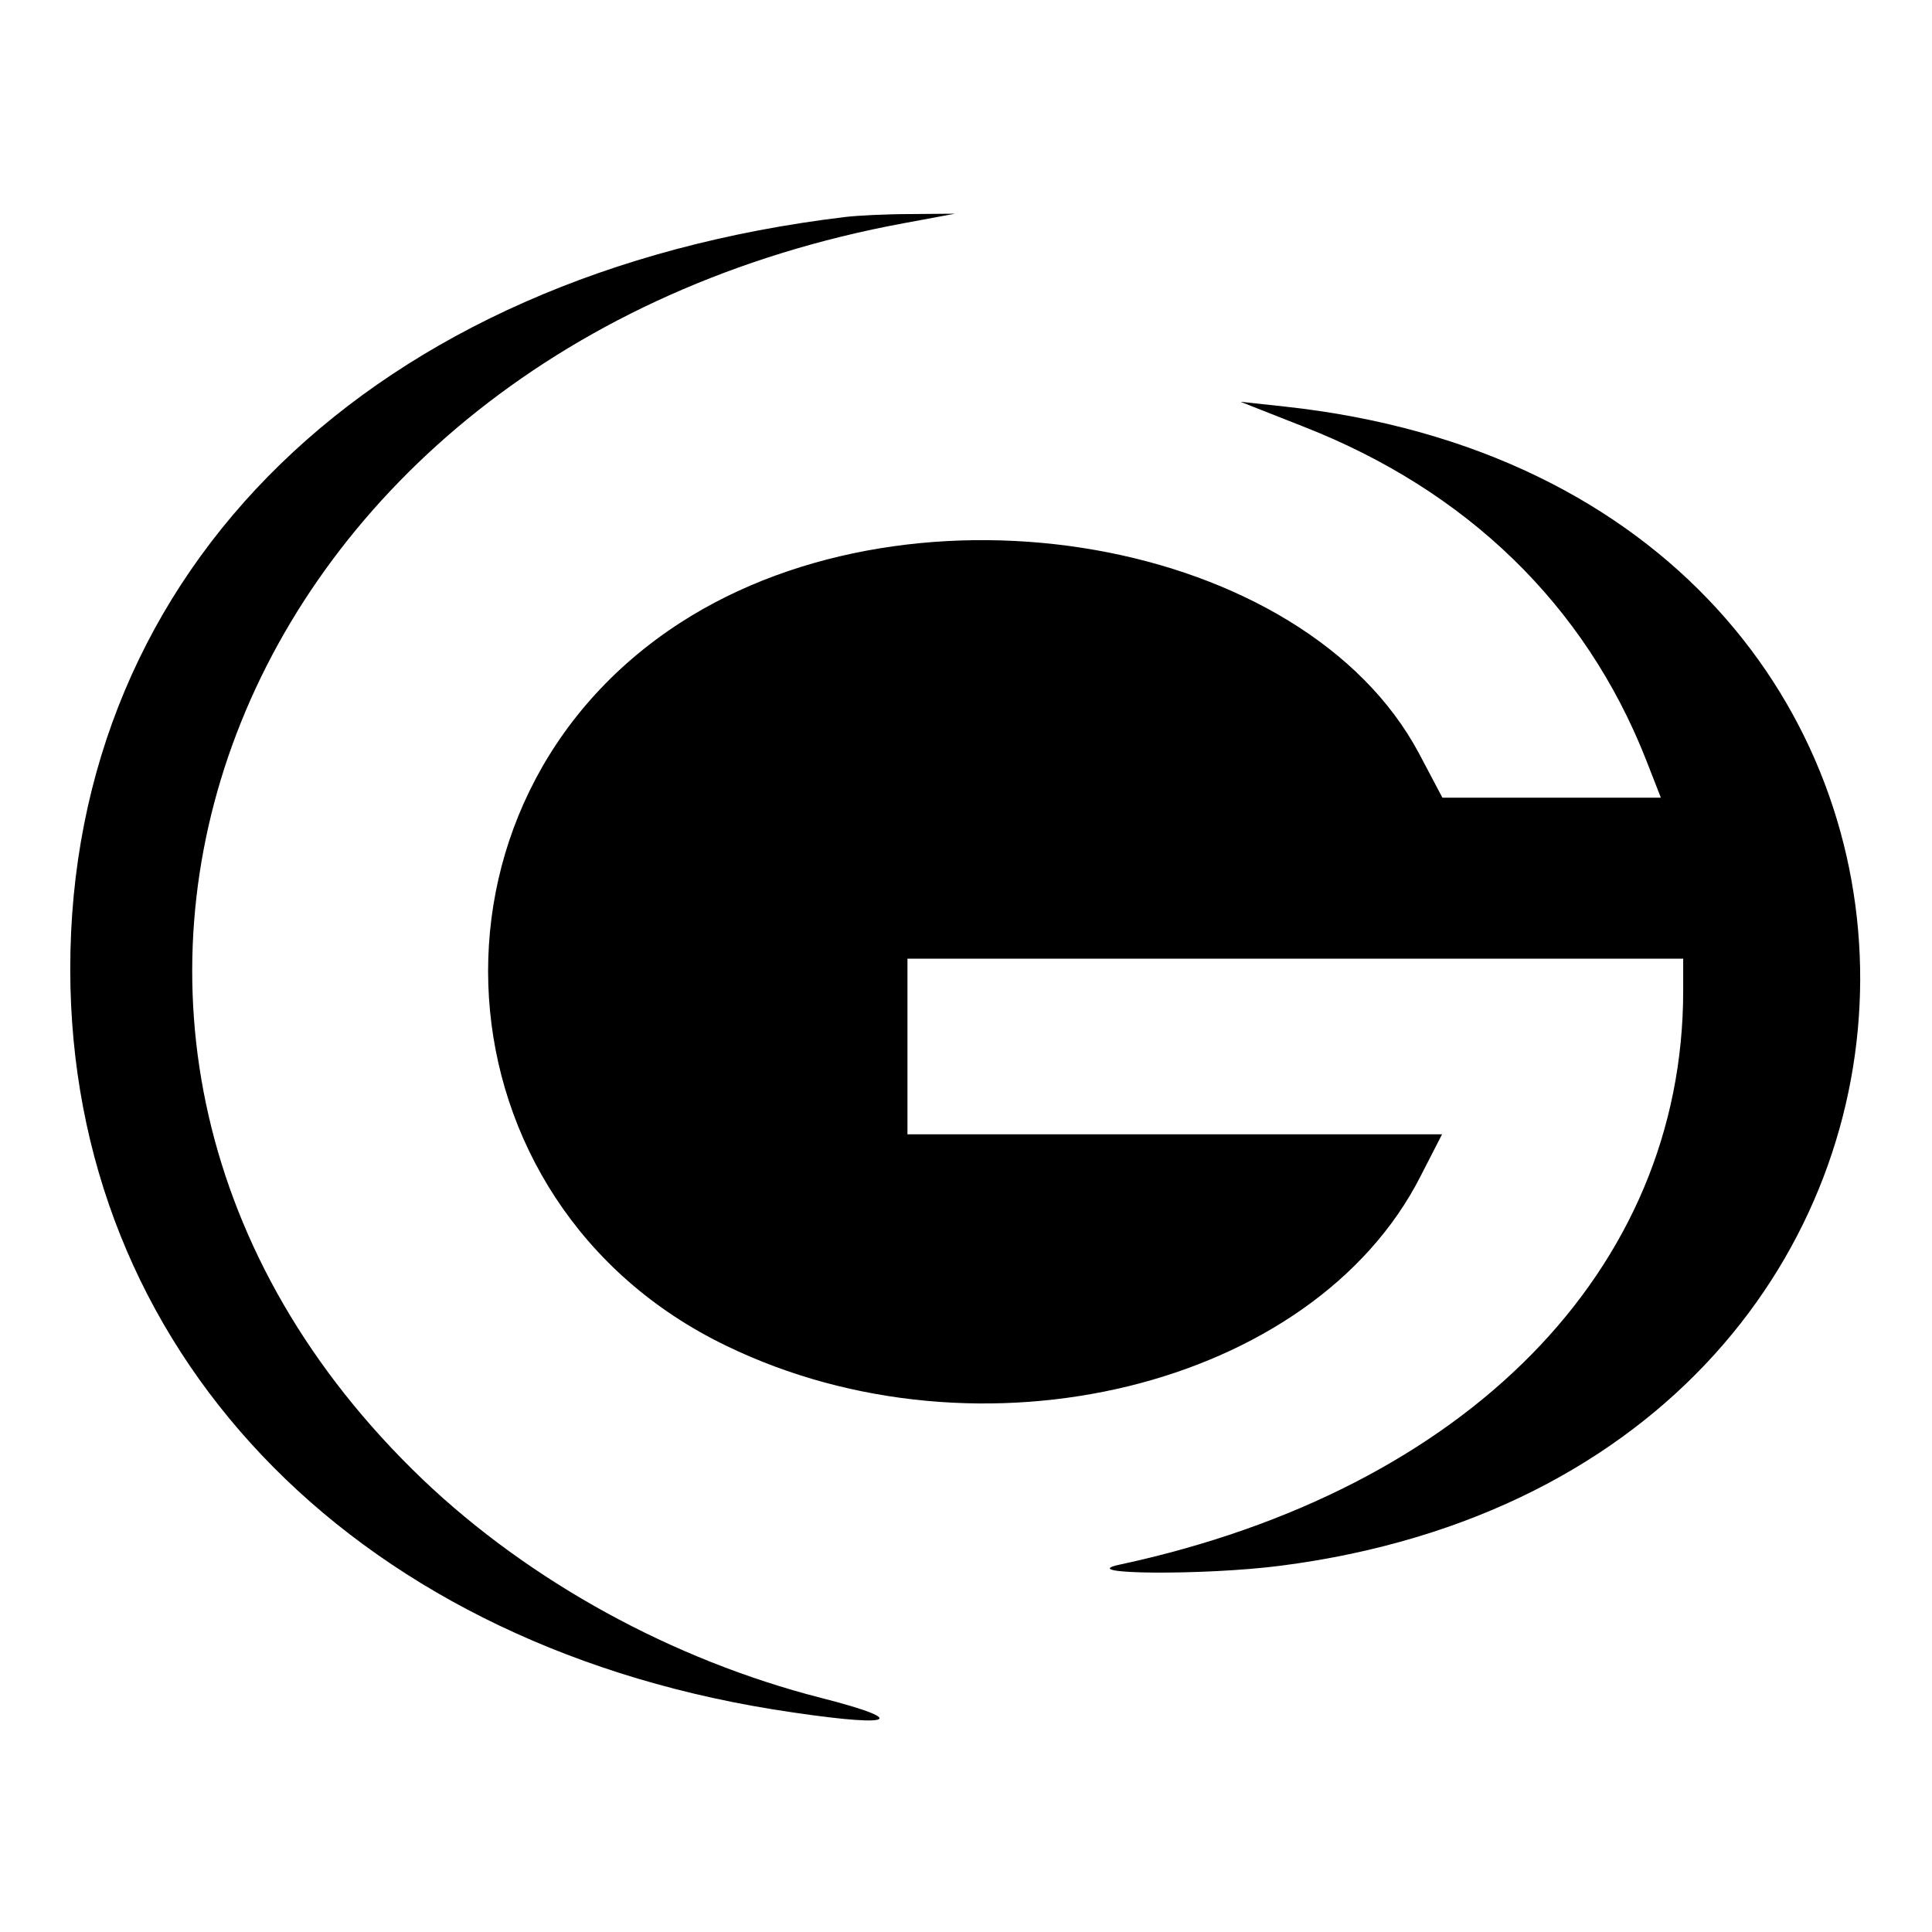
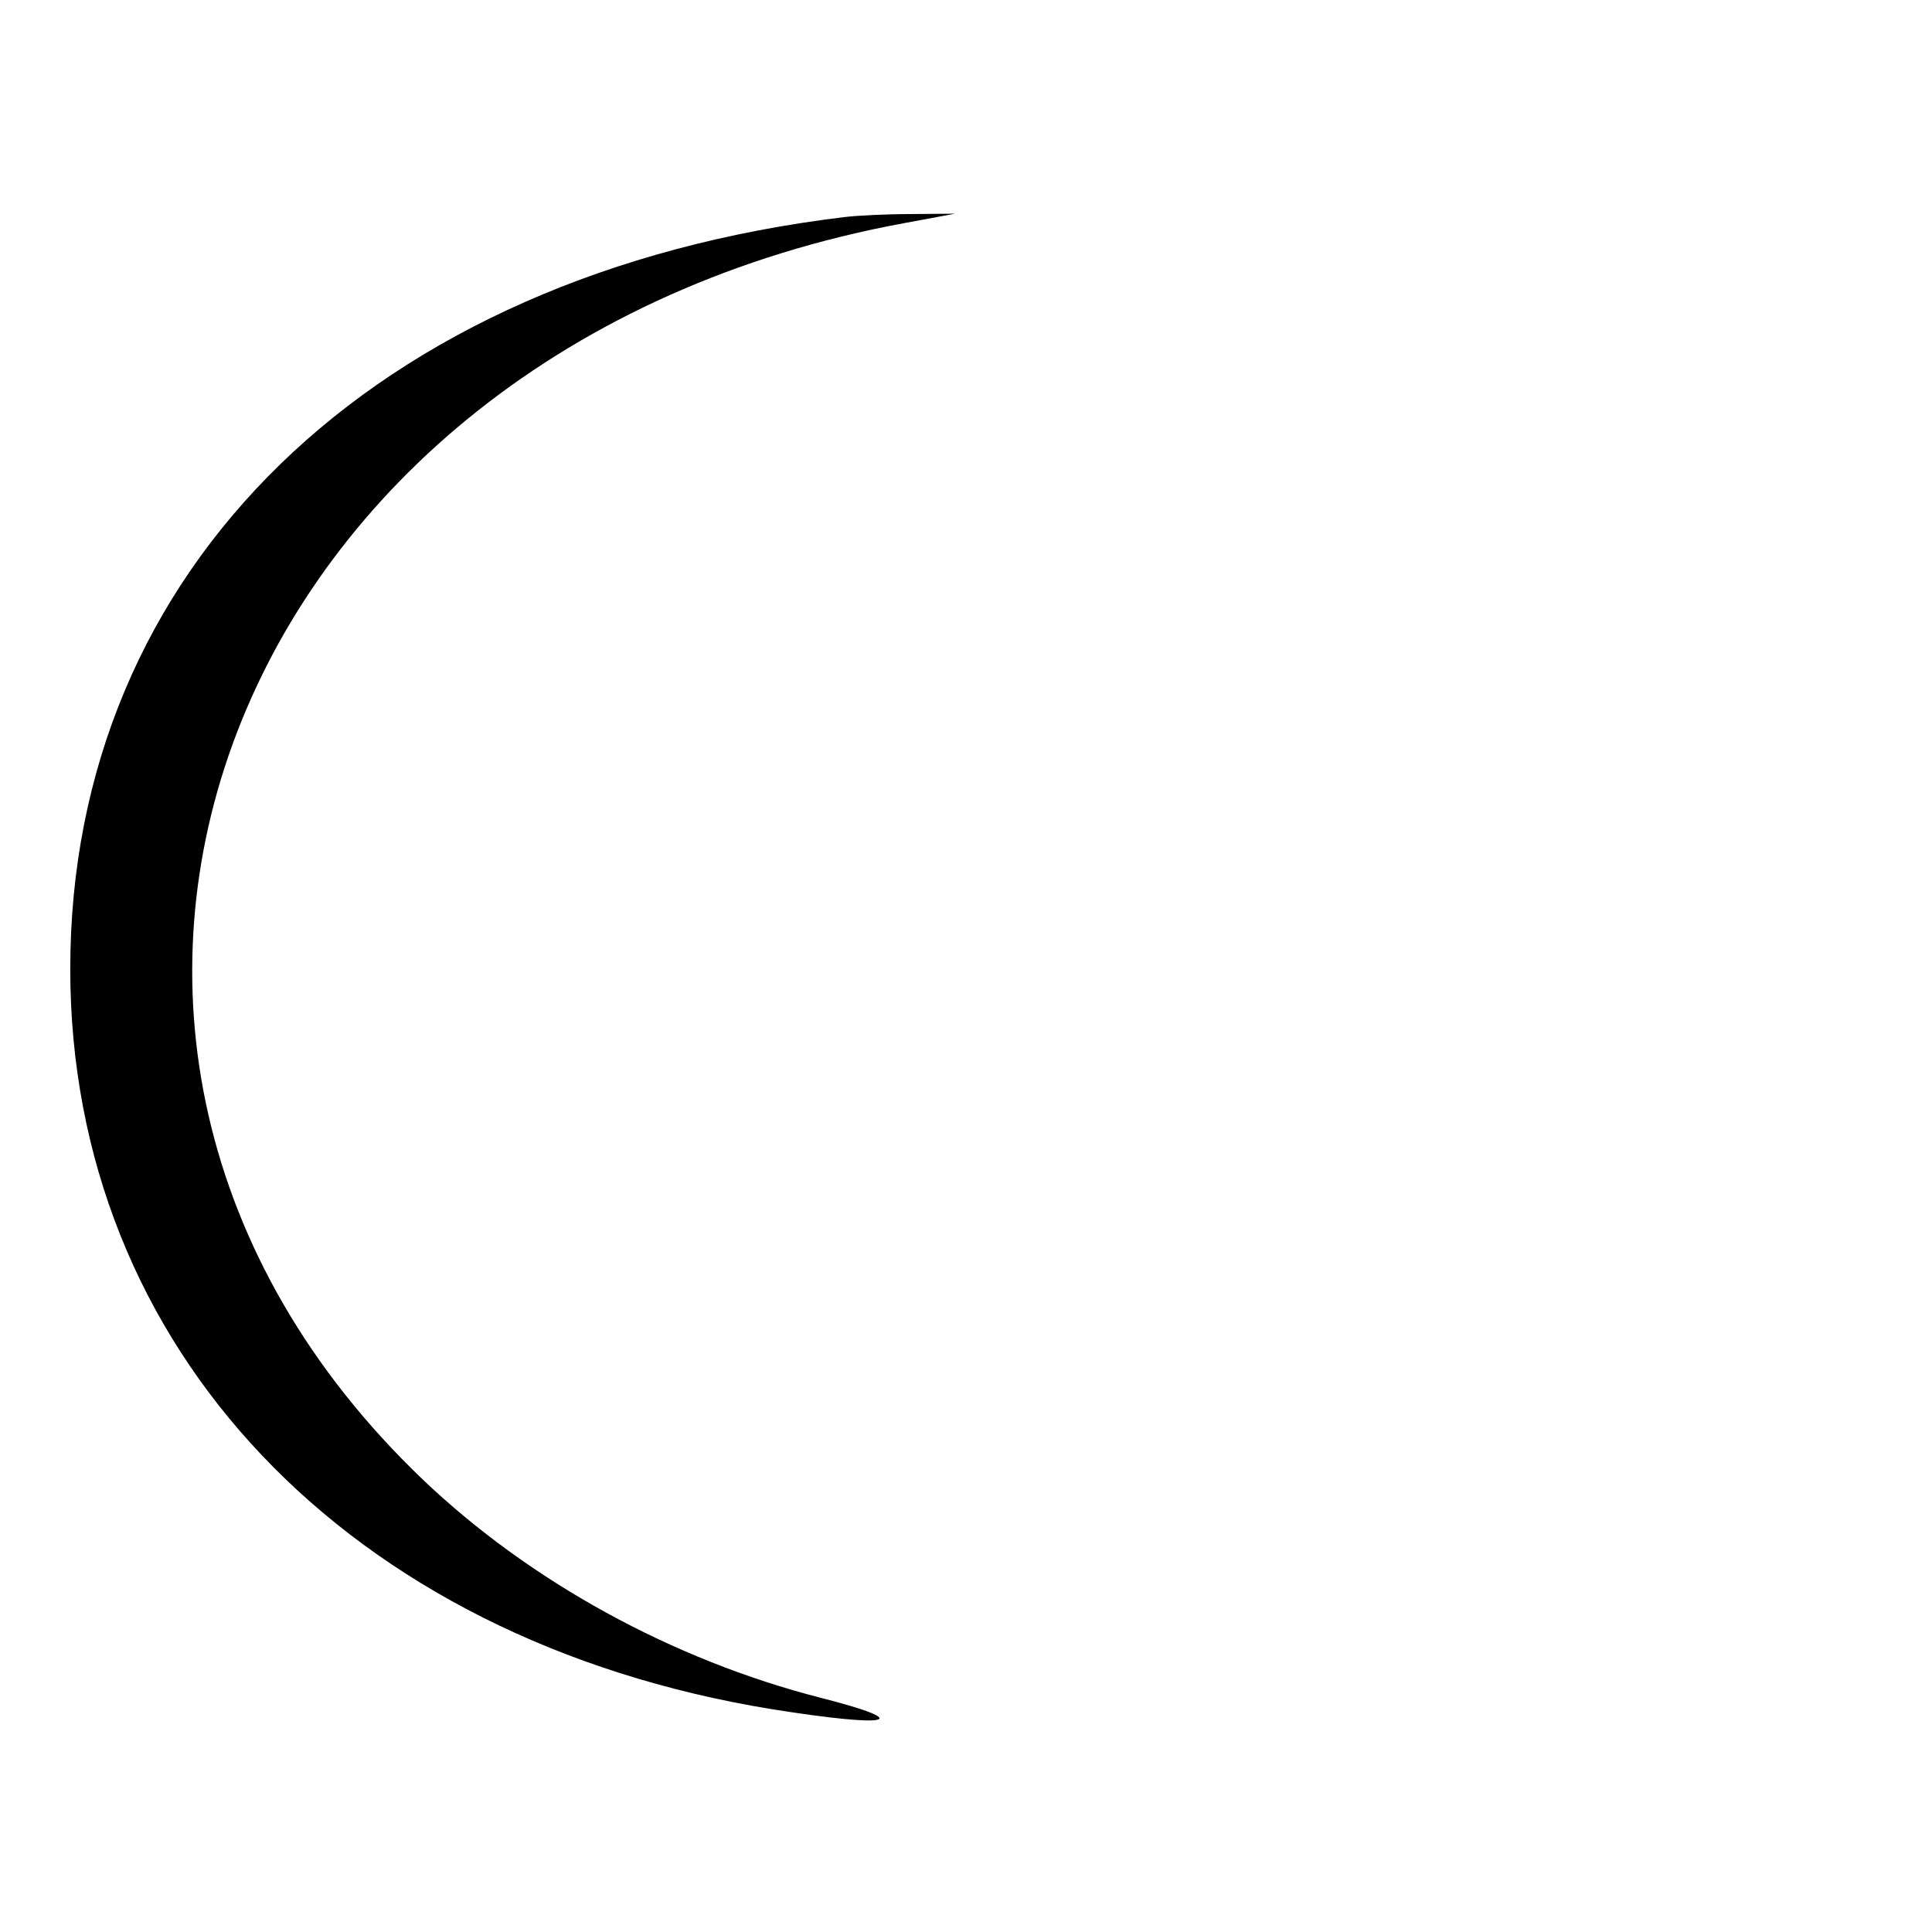
<svg xmlns="http://www.w3.org/2000/svg" version="1.0" width="264pt" height="264pt" viewBox="0 0 264 264" preserveAspectRatio="xMidYMid meet">
  <g transform="translate(0,264) scale(0.05,-0.05)" fill="#000000" stroke="none">
    <path d="M2310 4687 c-1291 -155 -2119 -960 -2118 -2057 1 -1035 758 -1832 1917 -2021 326 -52 397 -36 134 31 -406 104 -795 318 -1087 596 -1259 1203 -537 3092 1314 3434 l140 26 -120 -1 c-66 0 -147 -4 -180 -8z" />
-     <path d="M3560 4115 c449 -175 772 -489 938 -910 l41 -105 -298 0 -299 0 -64 121 c-313 588 -1372 775 -2019 357 -753 -487 -683 -1586 126 -1976 693 -336 1604 -113 1897 463 l59 115 -731 0 -730 0 0 240 0 240 1060 0 1060 0 0 -88 c0 -762 -591 -1364 -1540 -1568 -128 -27 231 -30 440 -3 2106 272 2114 2941 10 3168 l-120 13 170 -67z" />
  </g>
</svg>